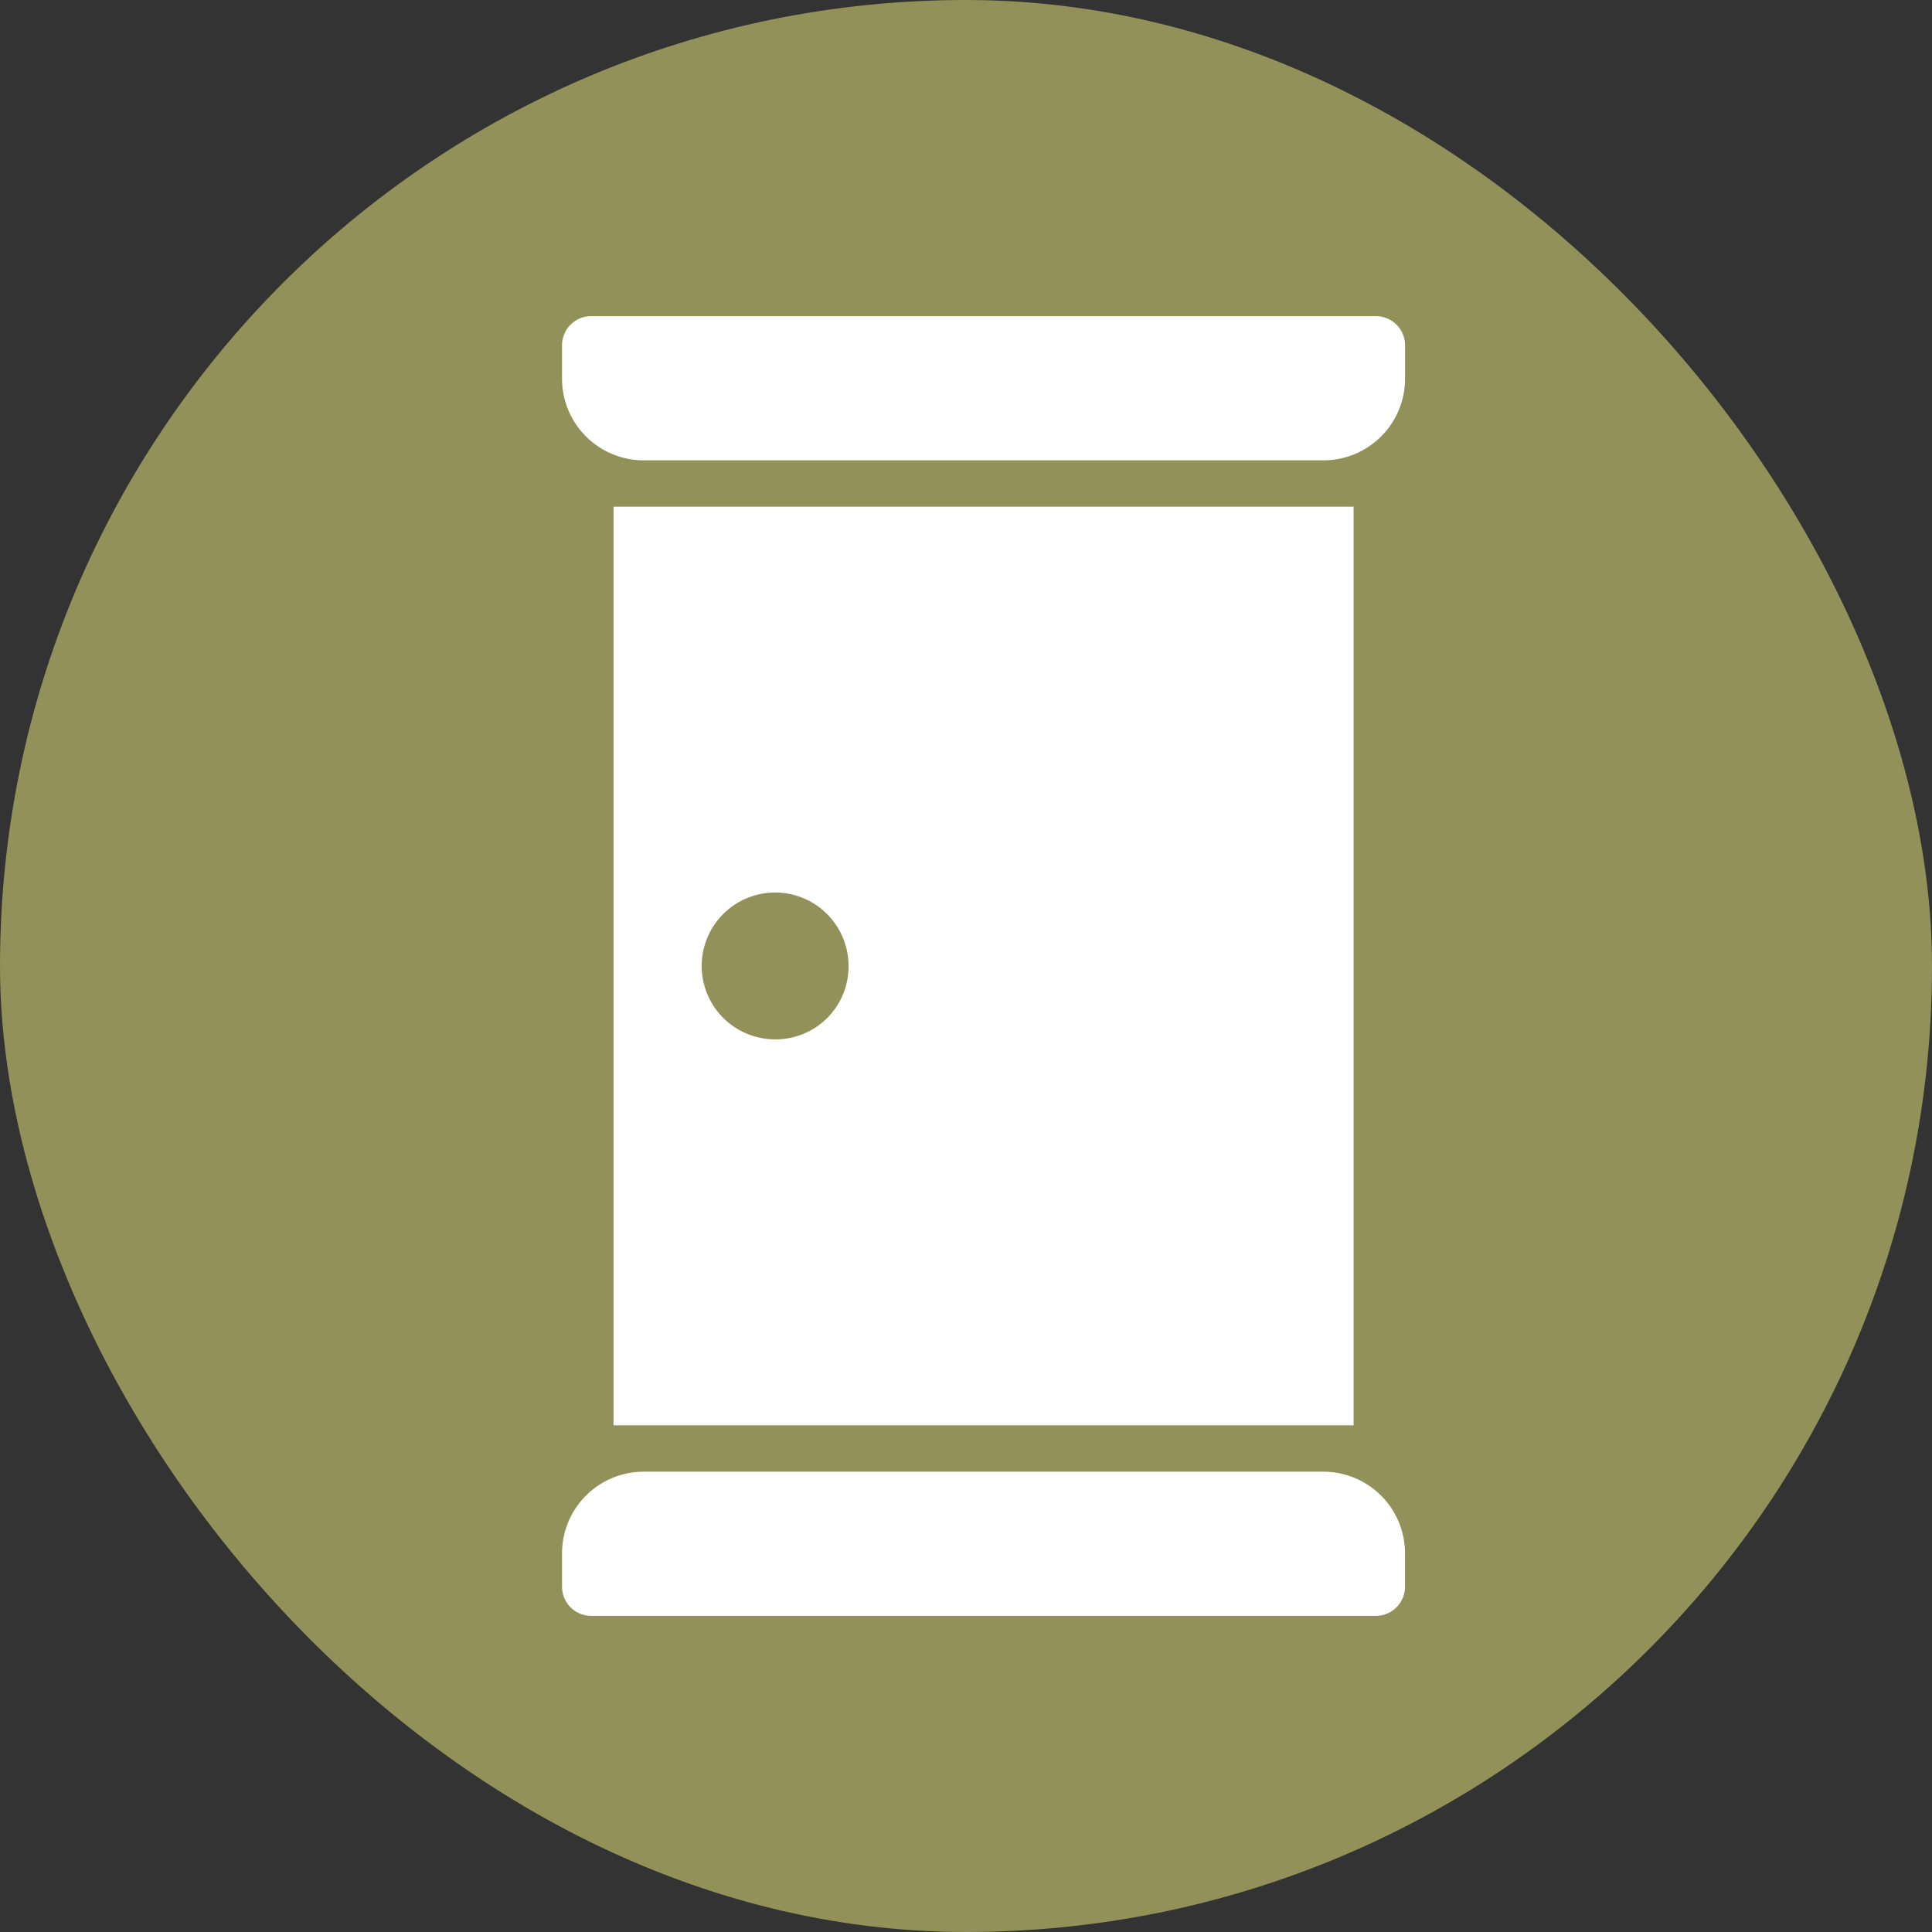
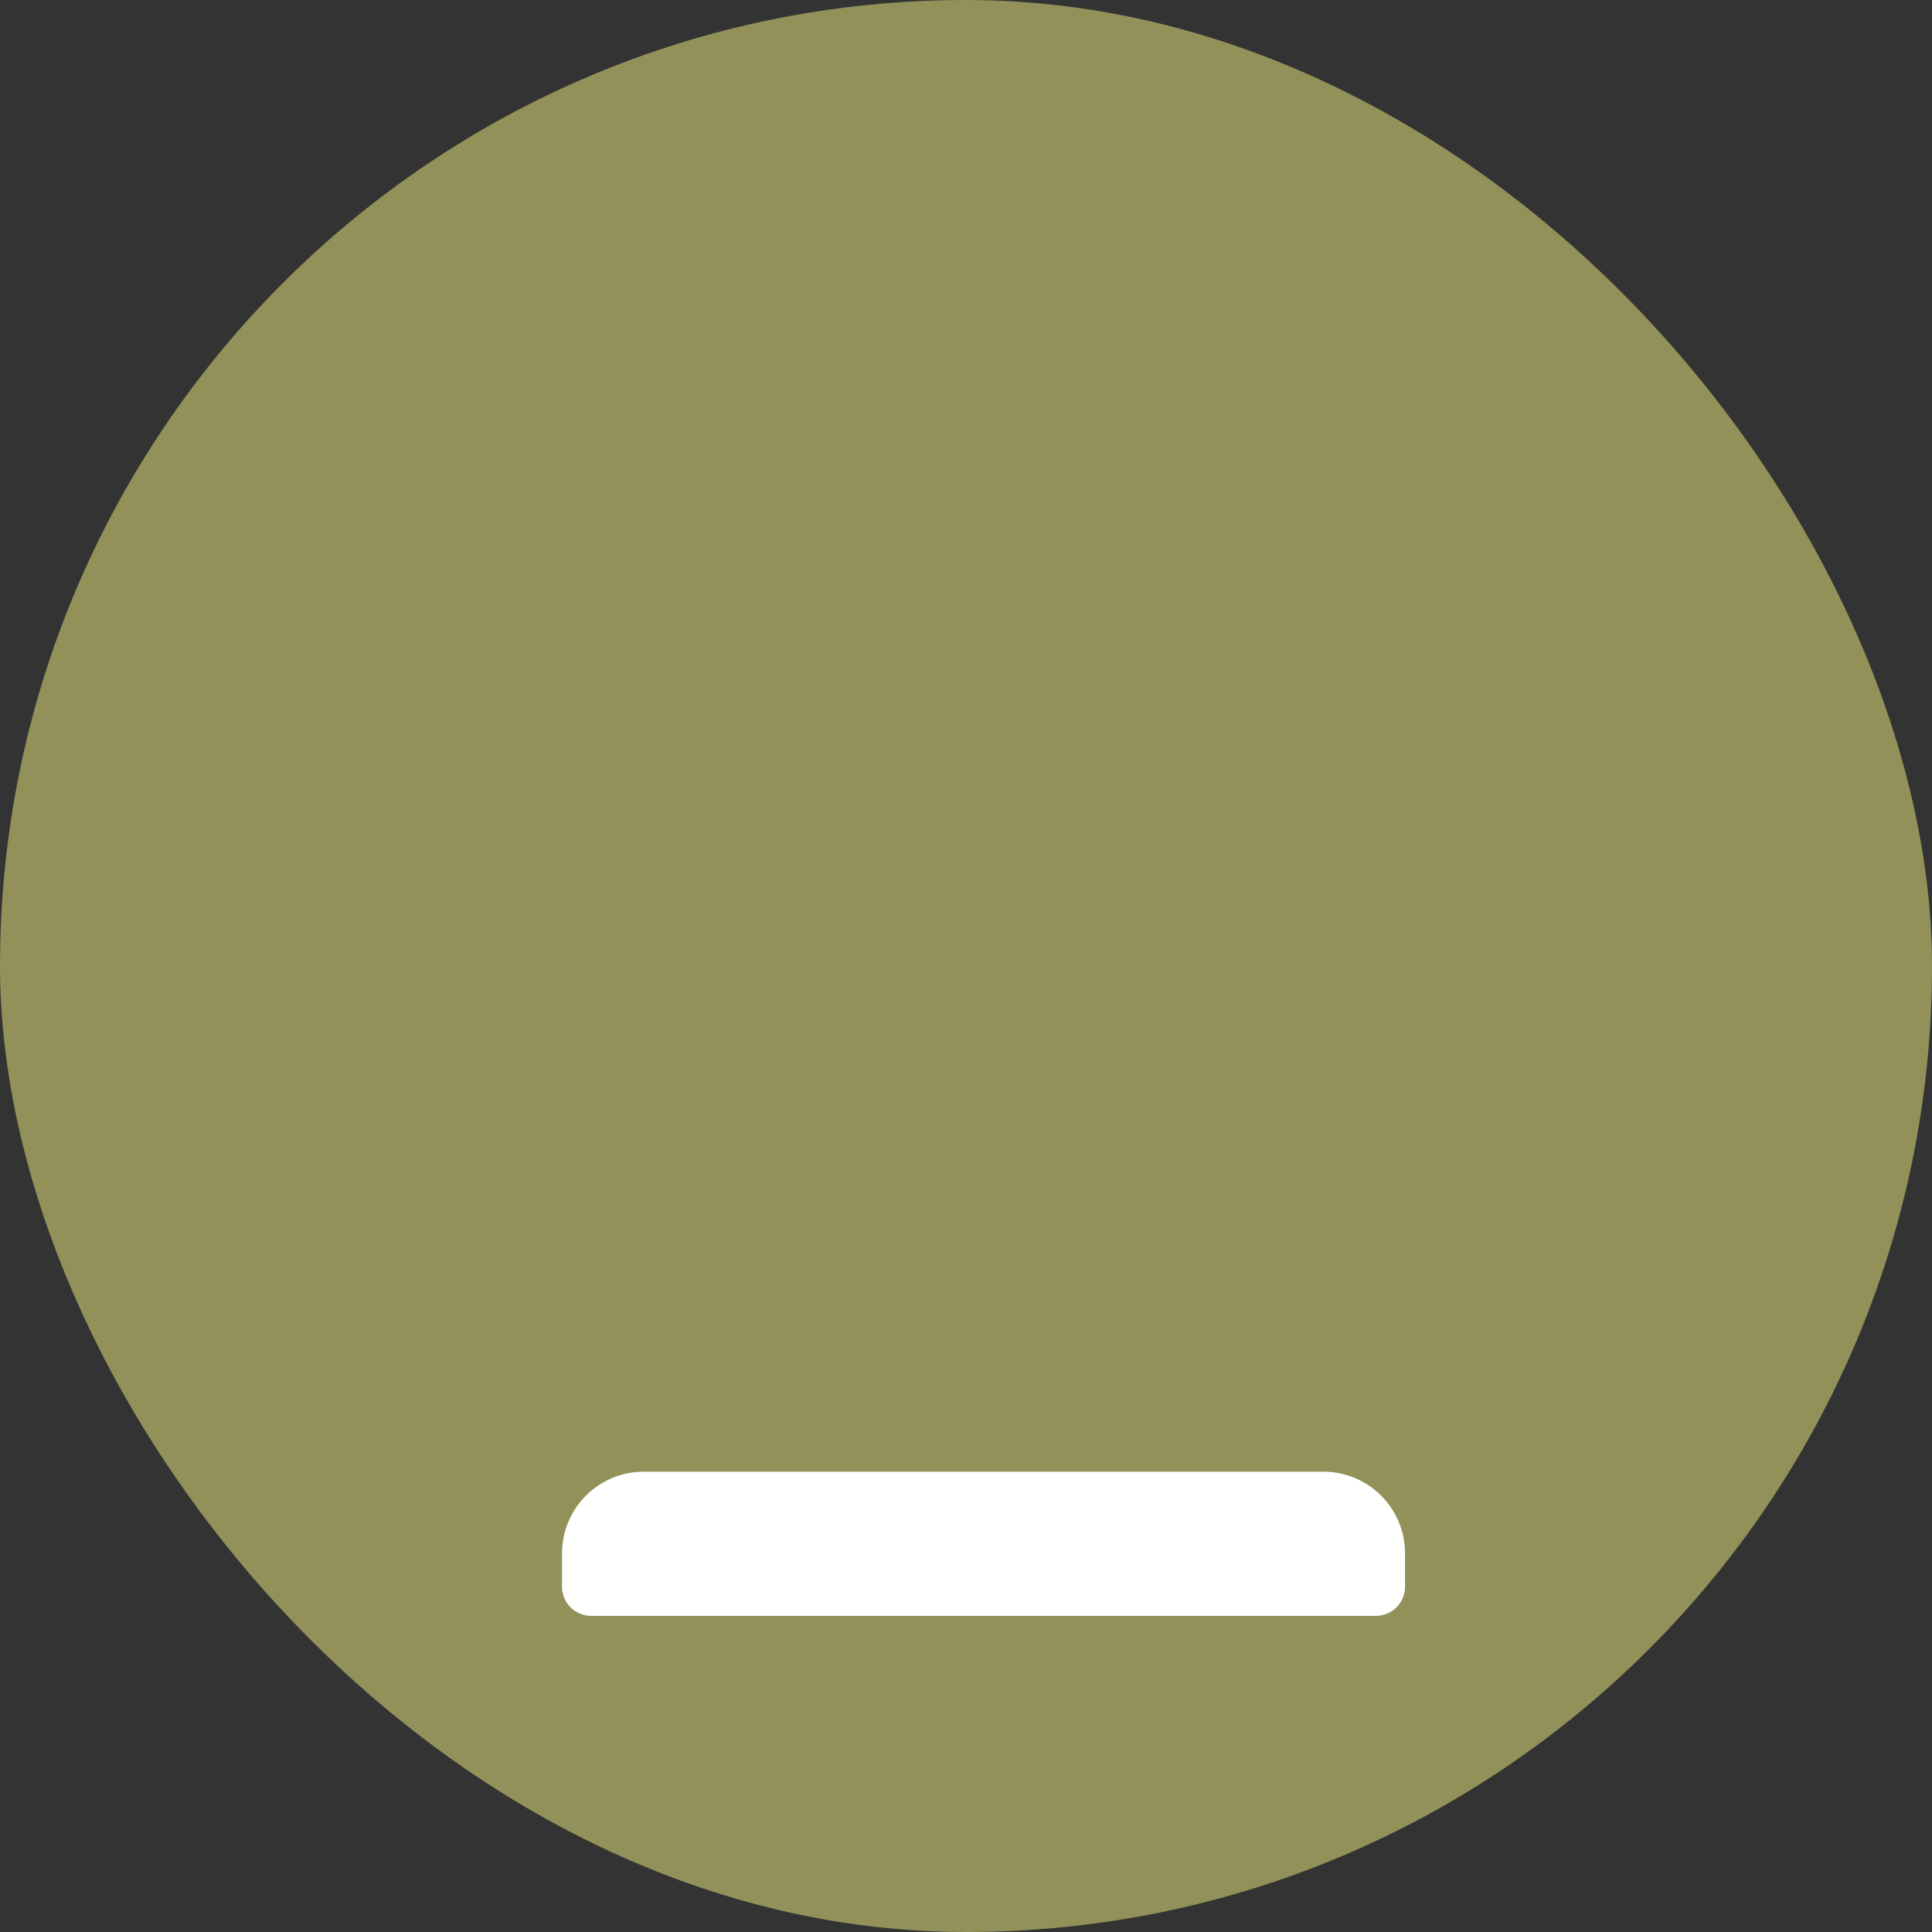
<svg xmlns="http://www.w3.org/2000/svg" width="55" height="55" viewBox="0 0 55 55">
  <rect x="0" y="0" width="55" height="55" fill="#333333" stroke="none" />
  <g transform="translate(-160 -2539)">
    <rect width="55" height="55" rx="27.5" transform="translate(160 2539)" fill="#919159" />
    <g transform="translate(-394 2119.408)">
-       <path d="M593.171,428.592H570.83a.83.83,0,0,0-.829.831v.947a2.325,2.325,0,0,0,2.323,2.327h19.353A2.325,2.325,0,0,0,594,430.369v-.947A.83.83,0,0,0,593.171,428.592Z" transform="translate(-0.001 0)" fill="#fff" />
      <path d="M591.675,542.256H572.322A2.325,2.325,0,0,0,570,544.583v.947a.83.83,0,0,0,.829.83h22.34a.83.83,0,0,0,.829-.83v-.947A2.325,2.325,0,0,0,591.675,542.256Z" transform="translate(0 -80.768)" fill="#fff" />
-       <path d="M596.189,447.536H575.121v26.152h21.068ZM579.754,462.7a2.09,2.09,0,1,1,2.057-2.09A2.074,2.074,0,0,1,579.754,462.7Z" transform="translate(-3.655 -13.52)" fill="#fff" />
    </g>
  </g>
</svg>